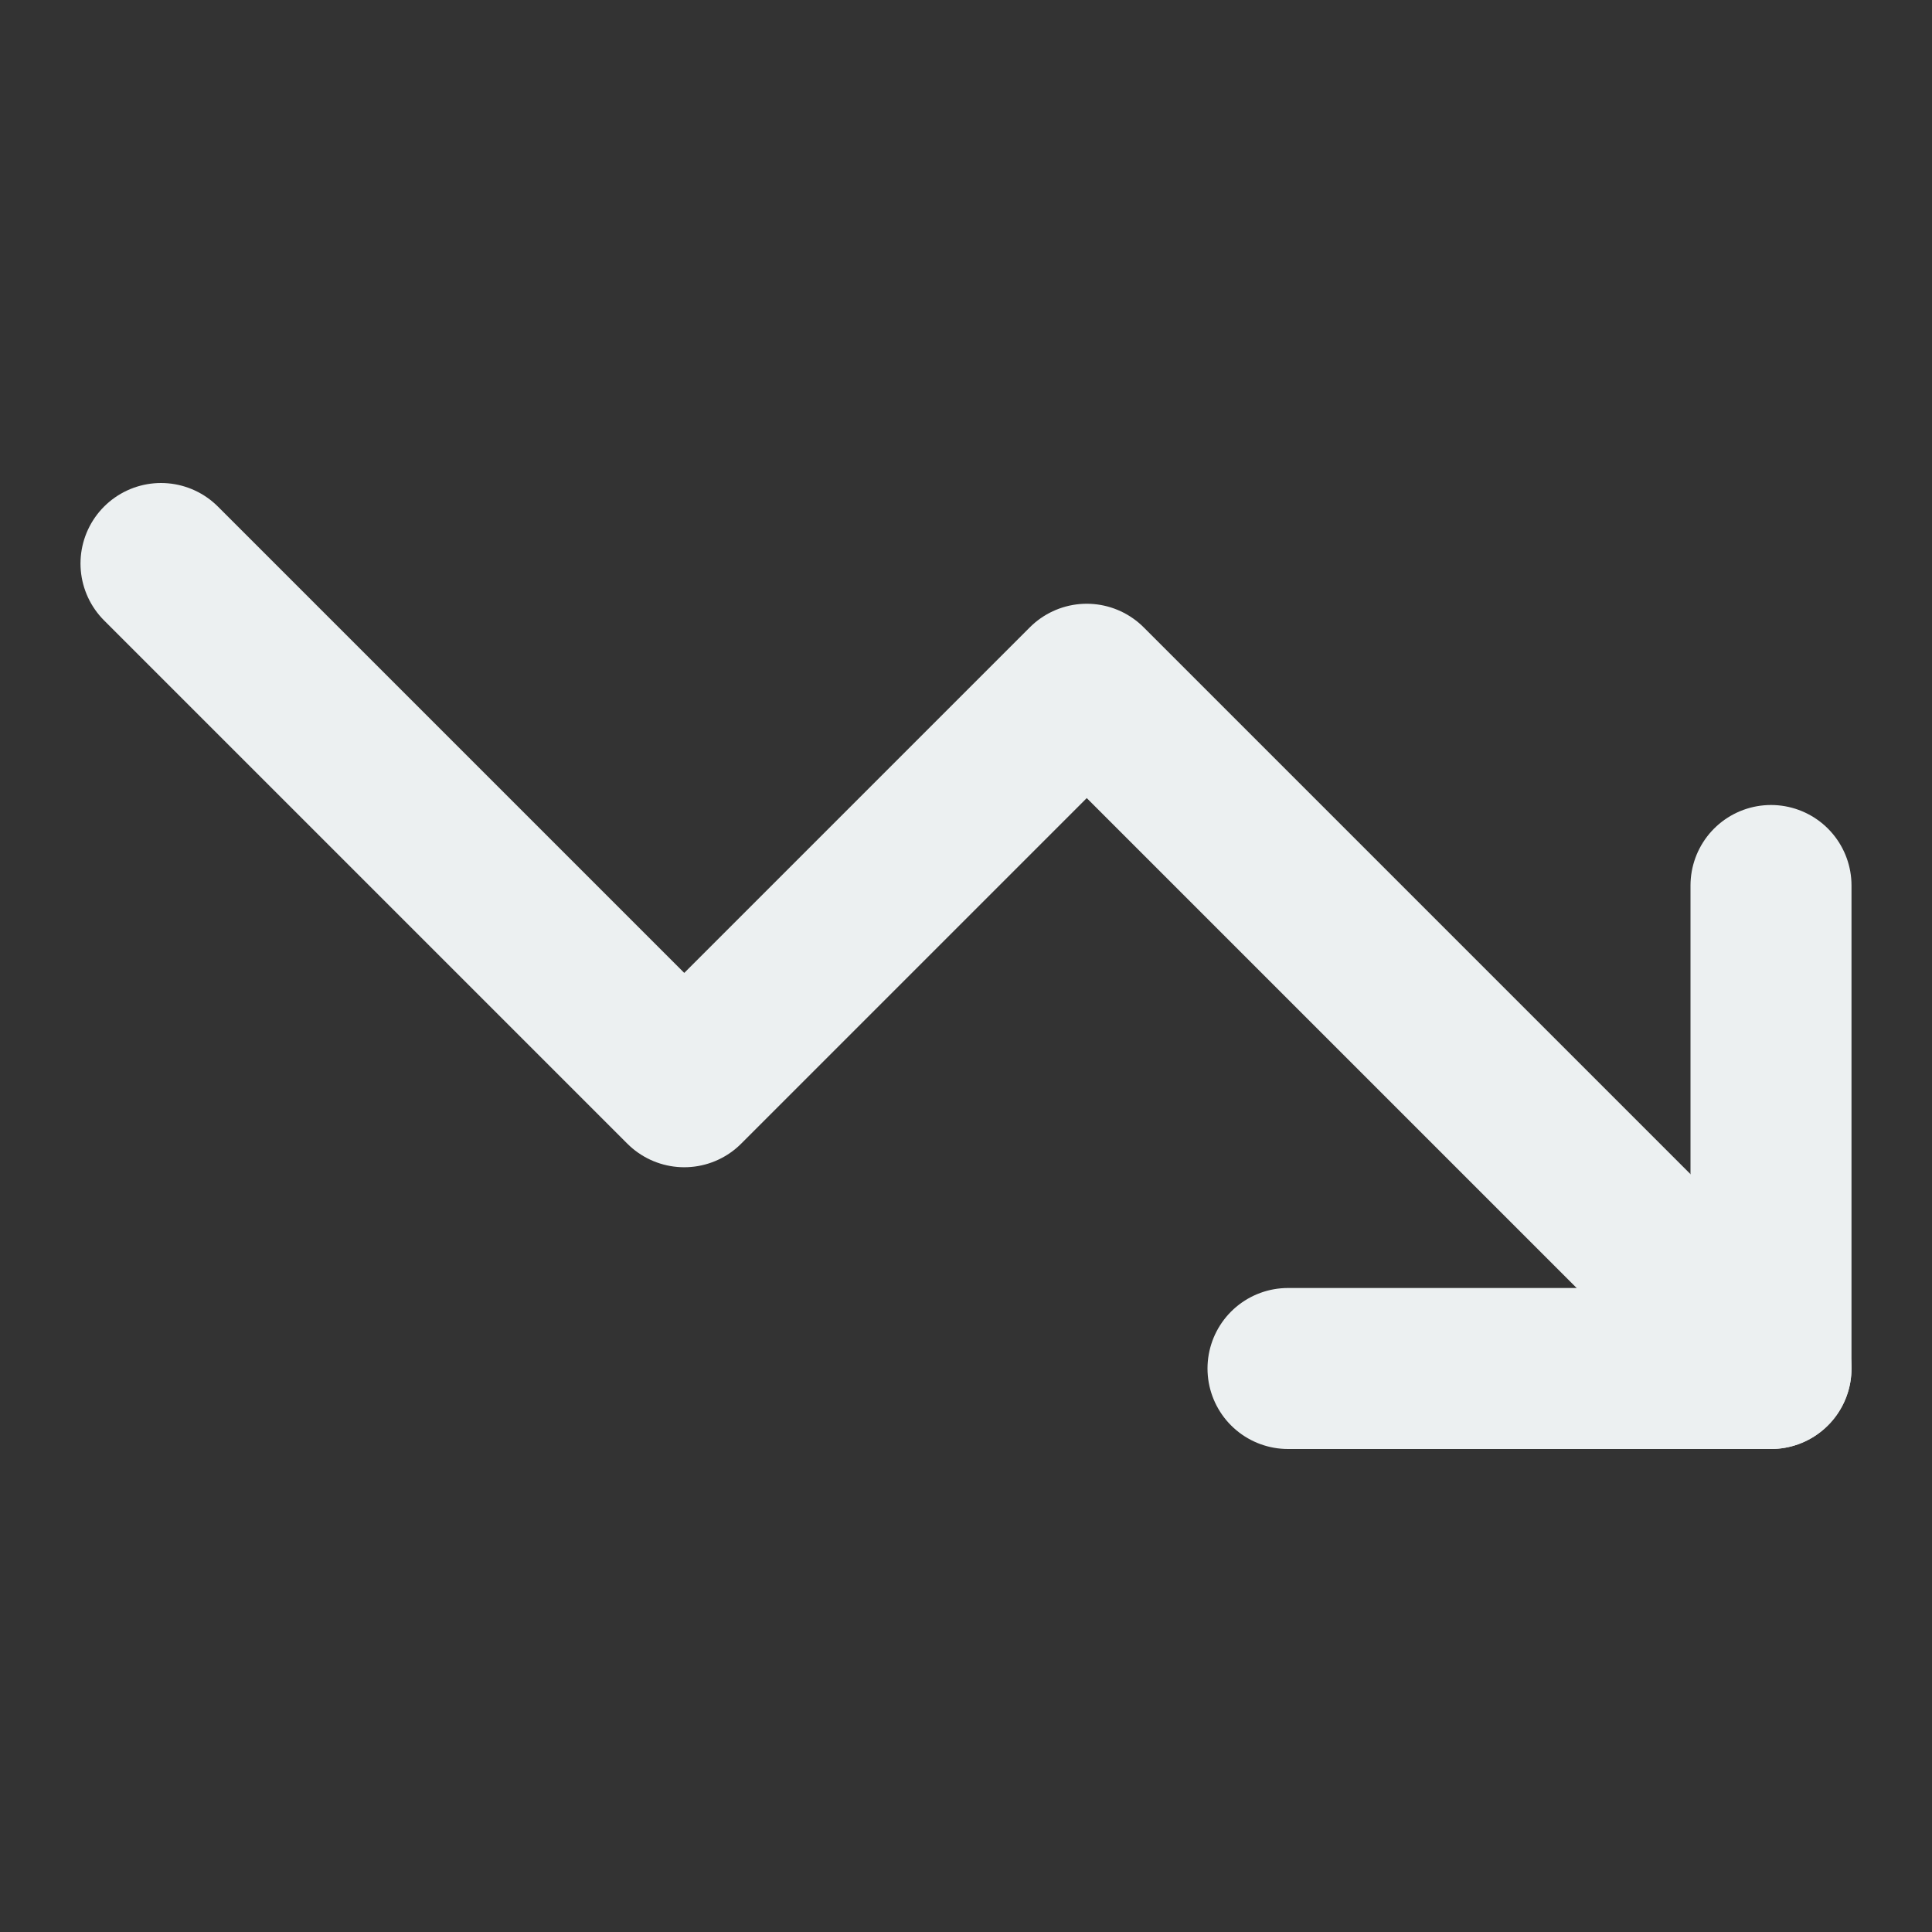
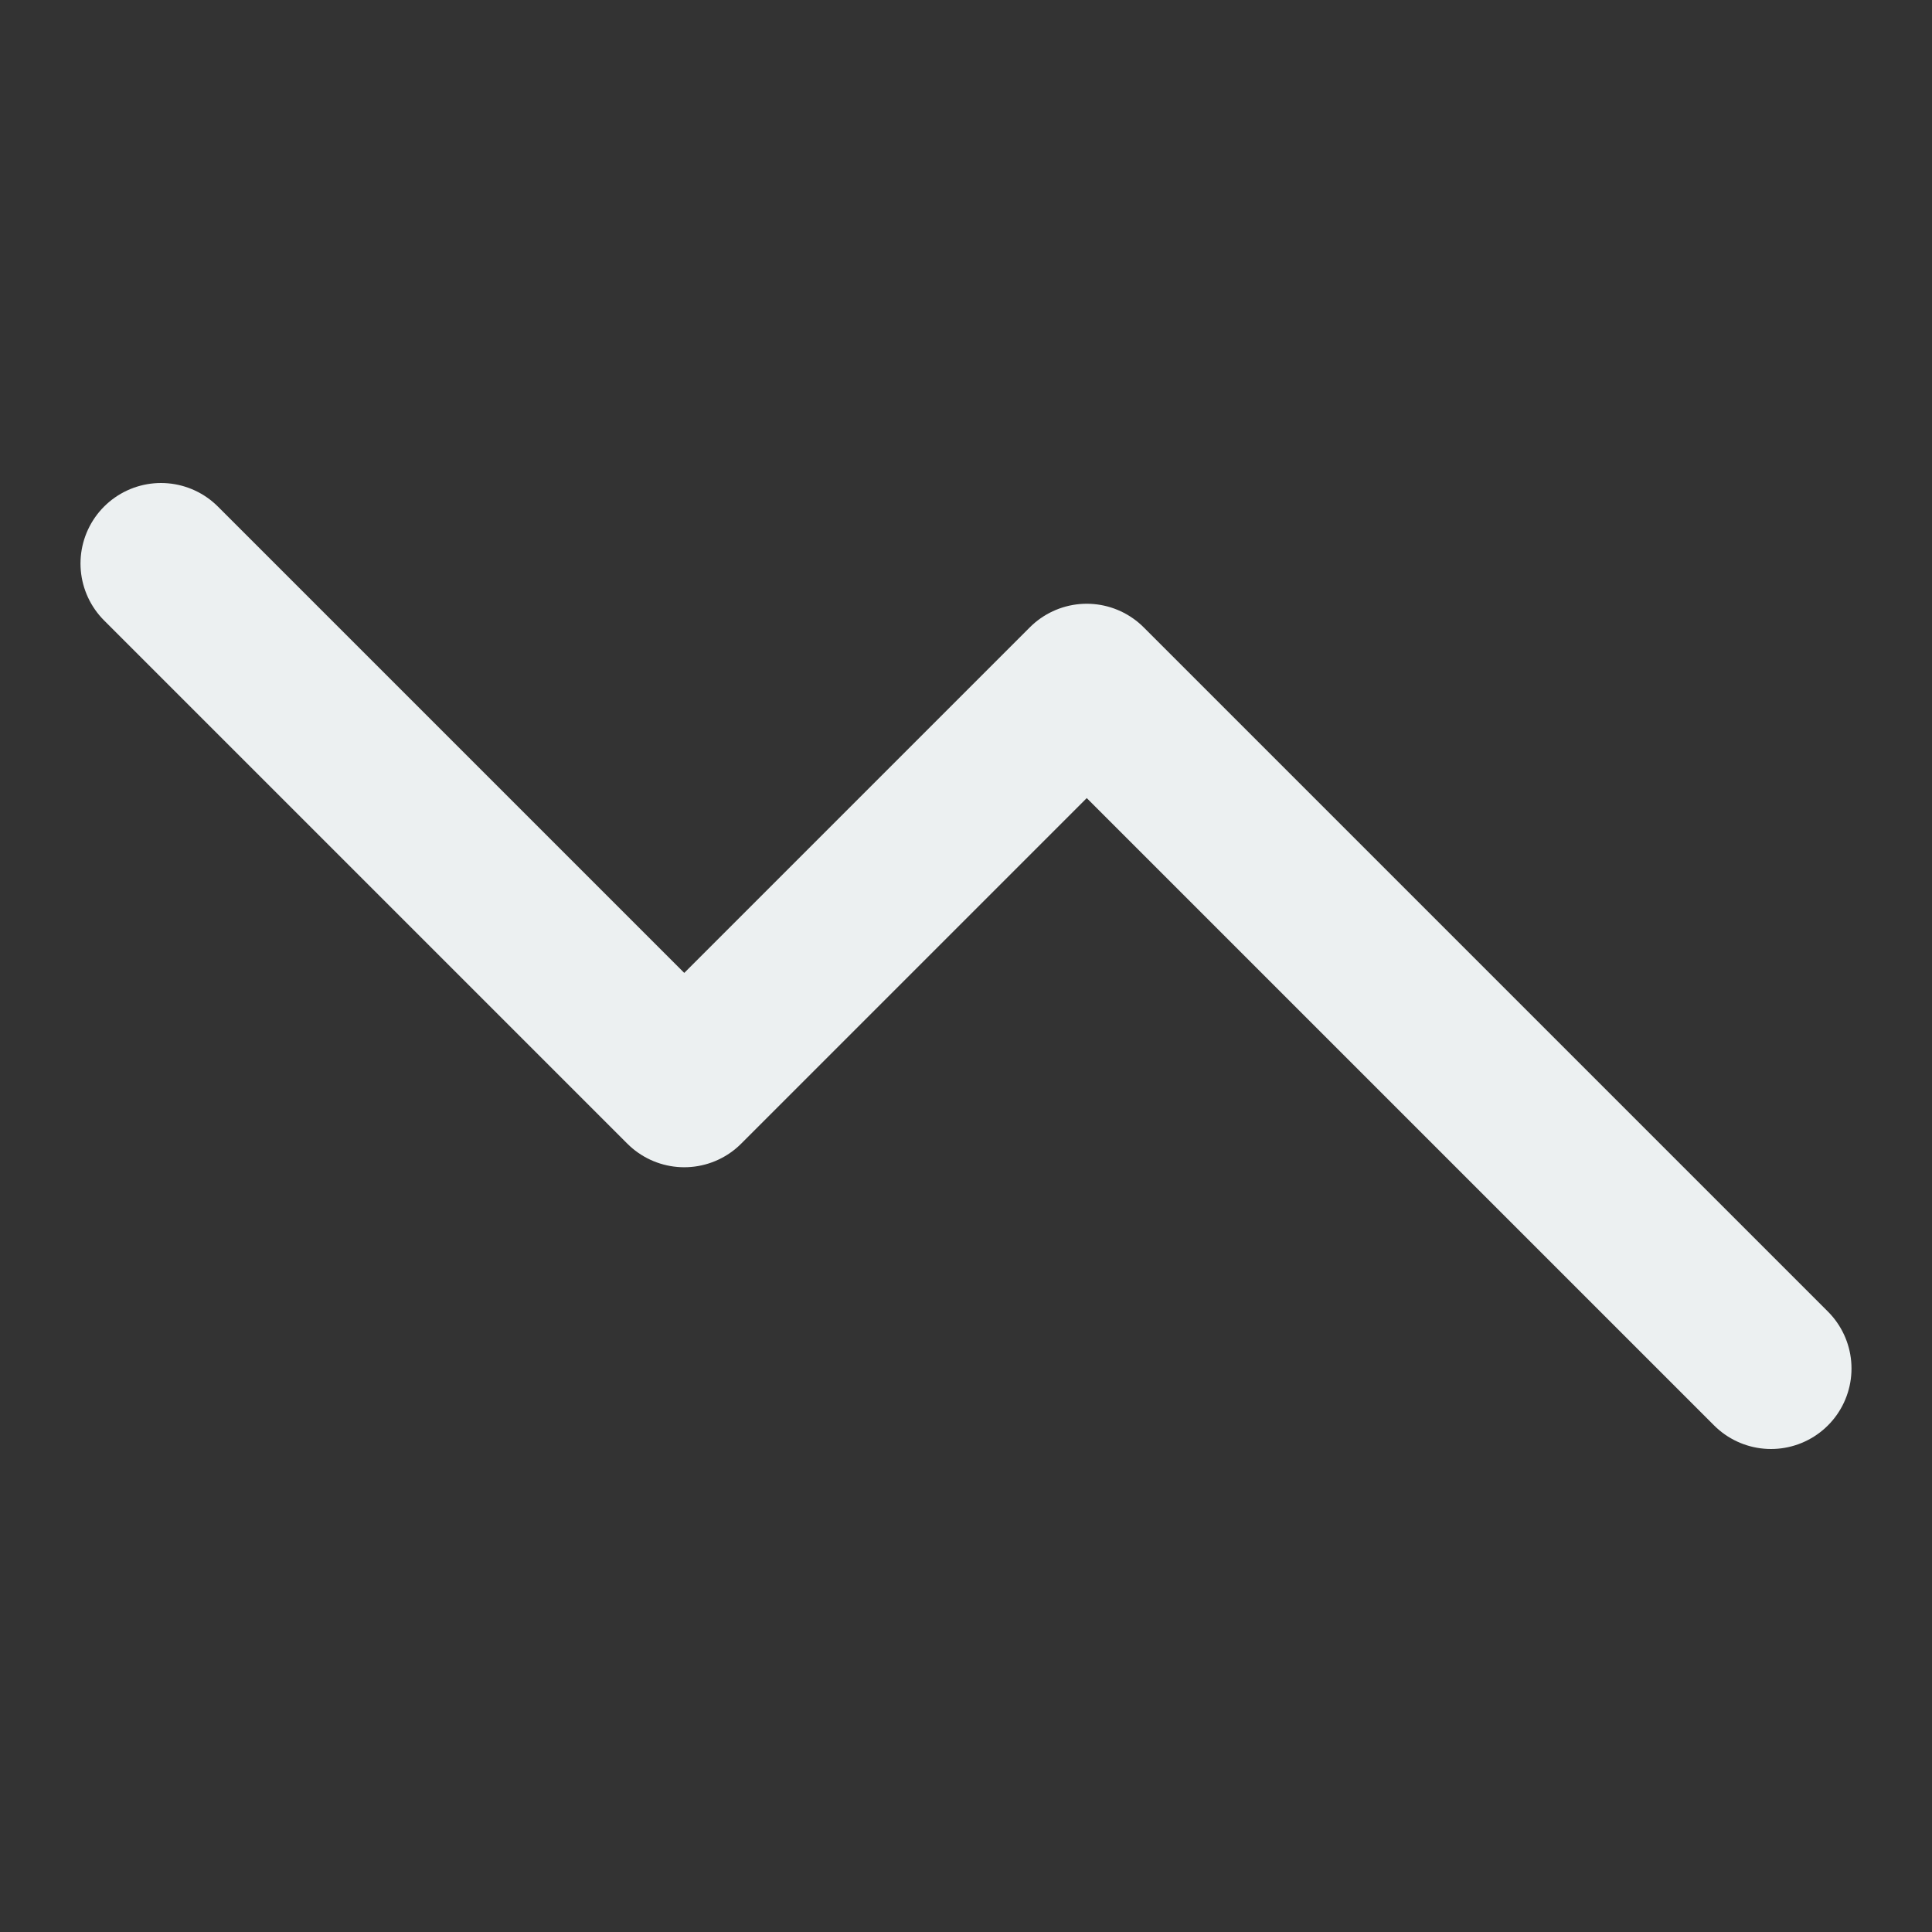
<svg xmlns="http://www.w3.org/2000/svg" width="24" height="24" viewBox="0 0 24 24" fill="none" stroke="#ecf0f1" stroke-width="2" stroke-linecap="round" stroke-linejoin="round" class="lucide lucide-trending-down-icon lucide-trending-down">
  <rect x="0" y="0" width="24" height="24" fill="#333333" stroke="none" />
-   <path d="M16 17h6v-6" />
  <path d="m22 17-8.5-8.5-5 5L2 7" />
</svg>